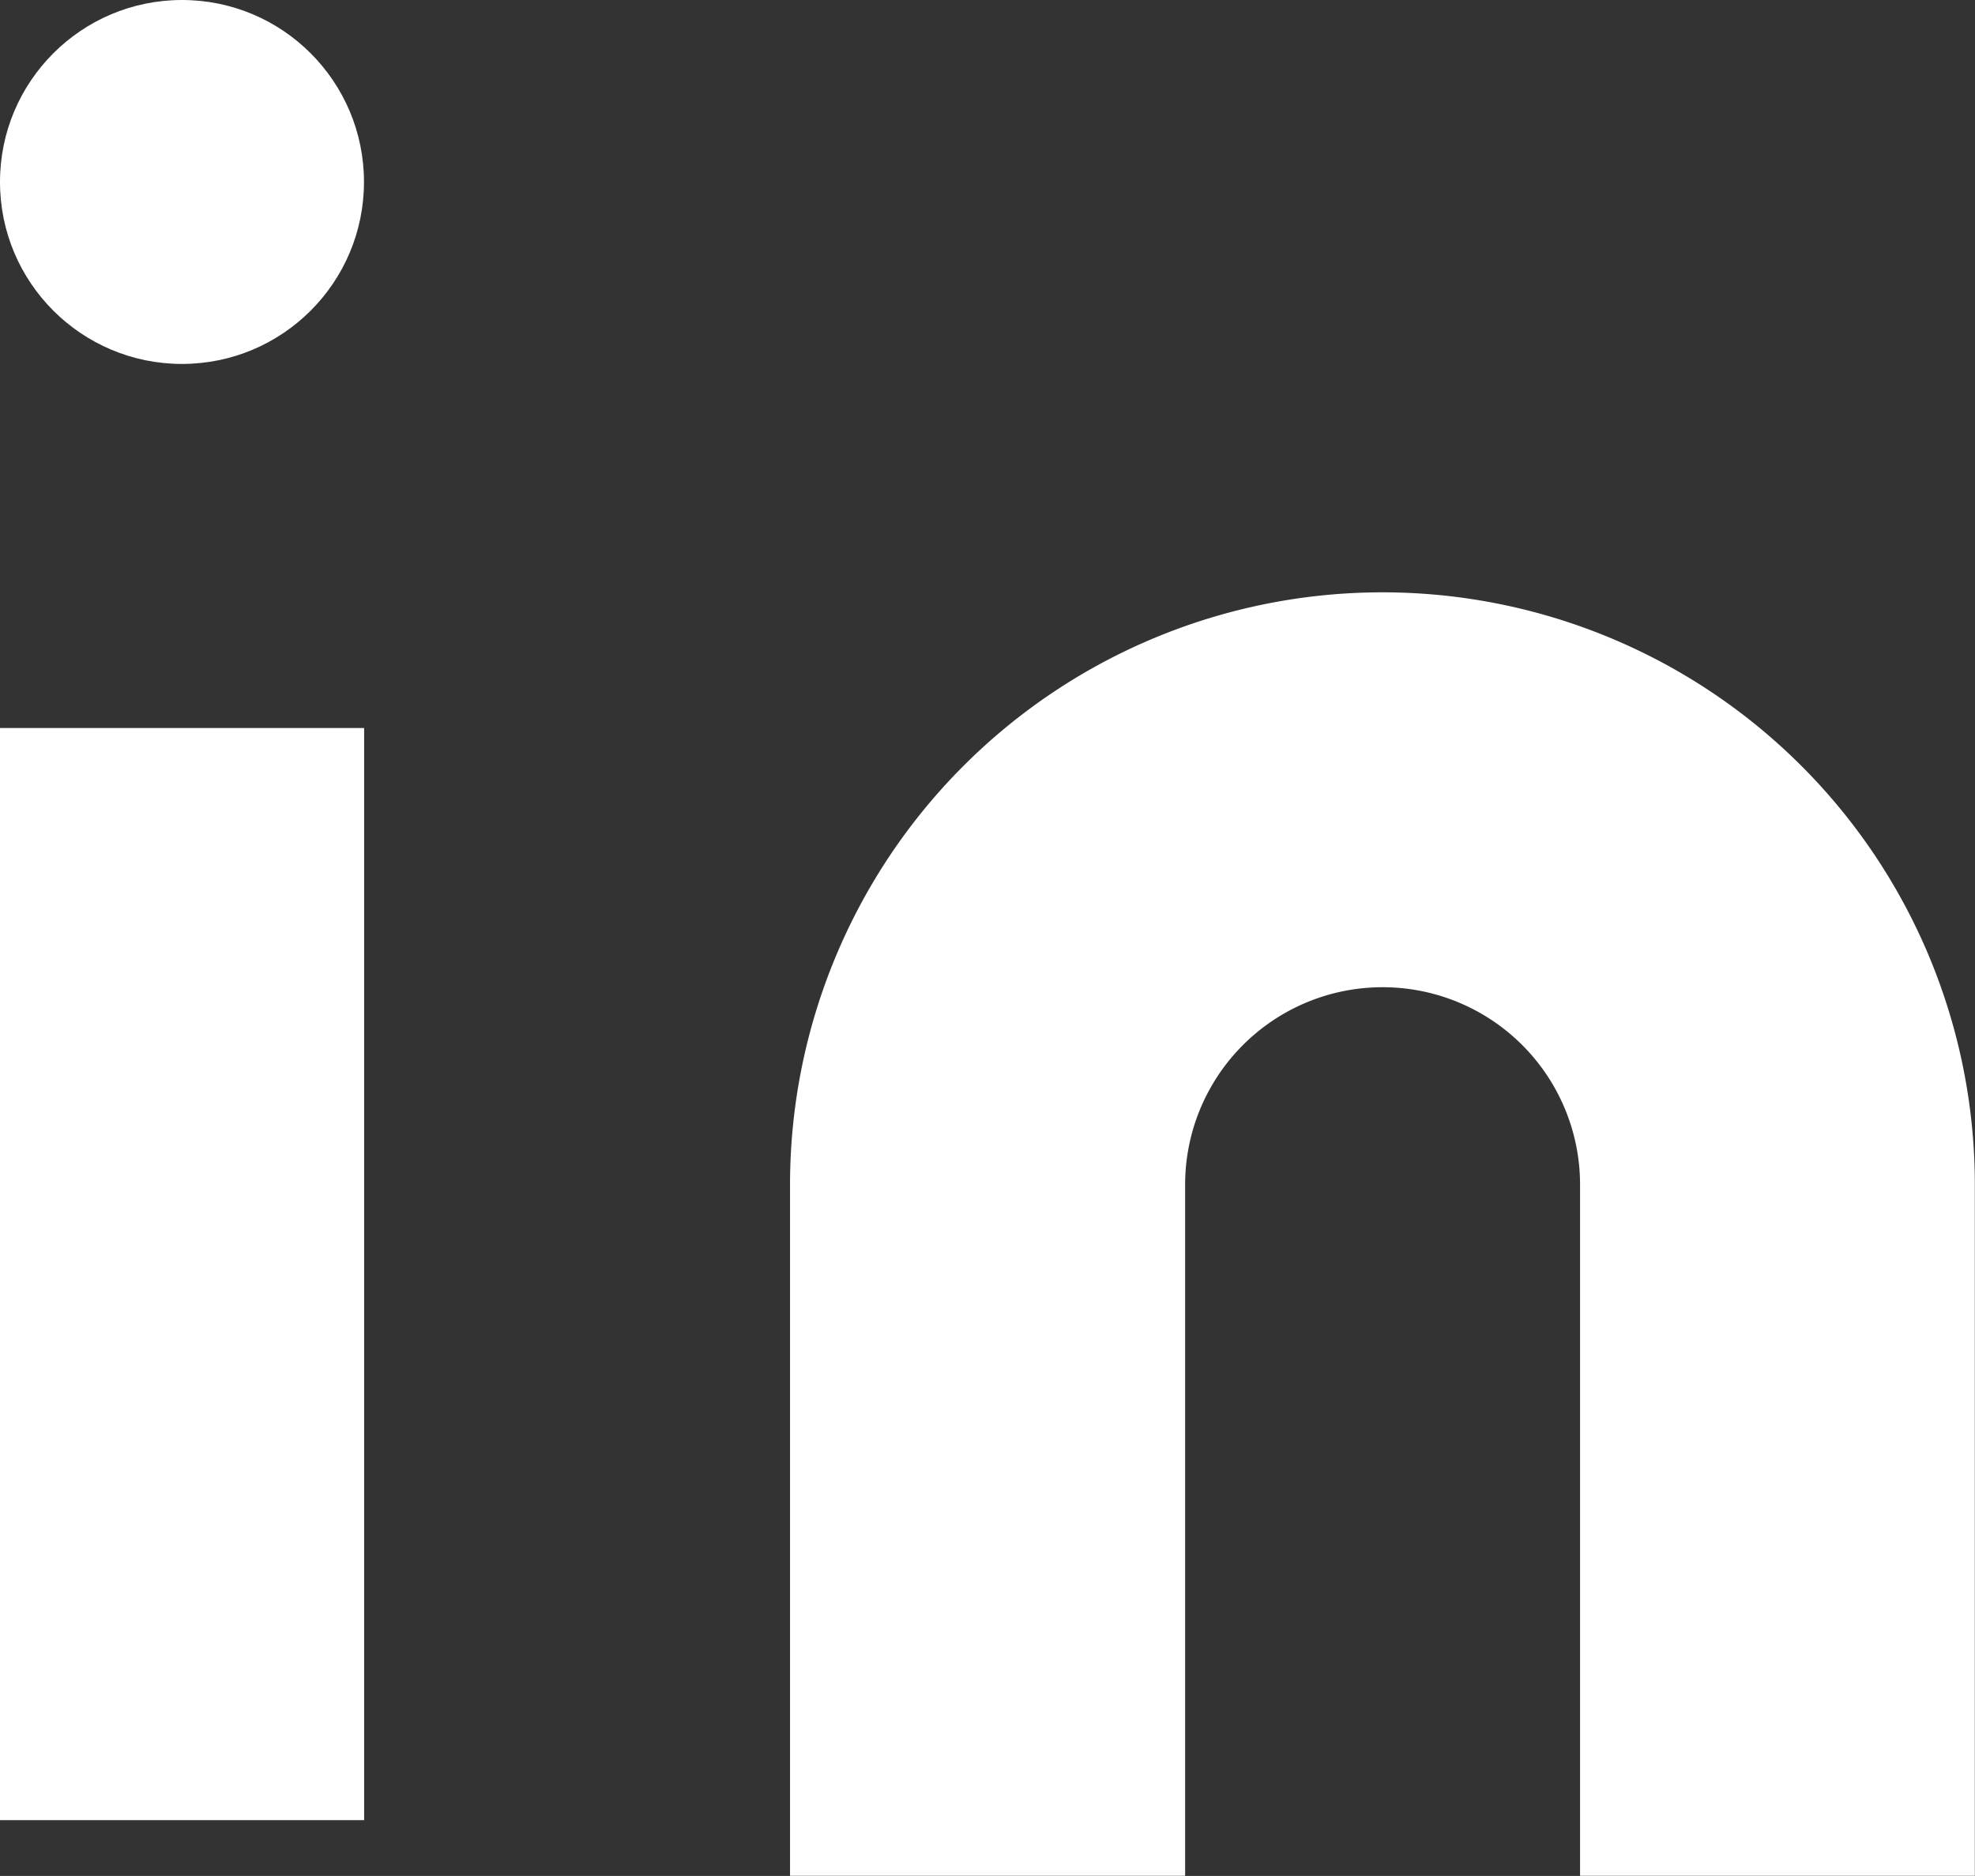
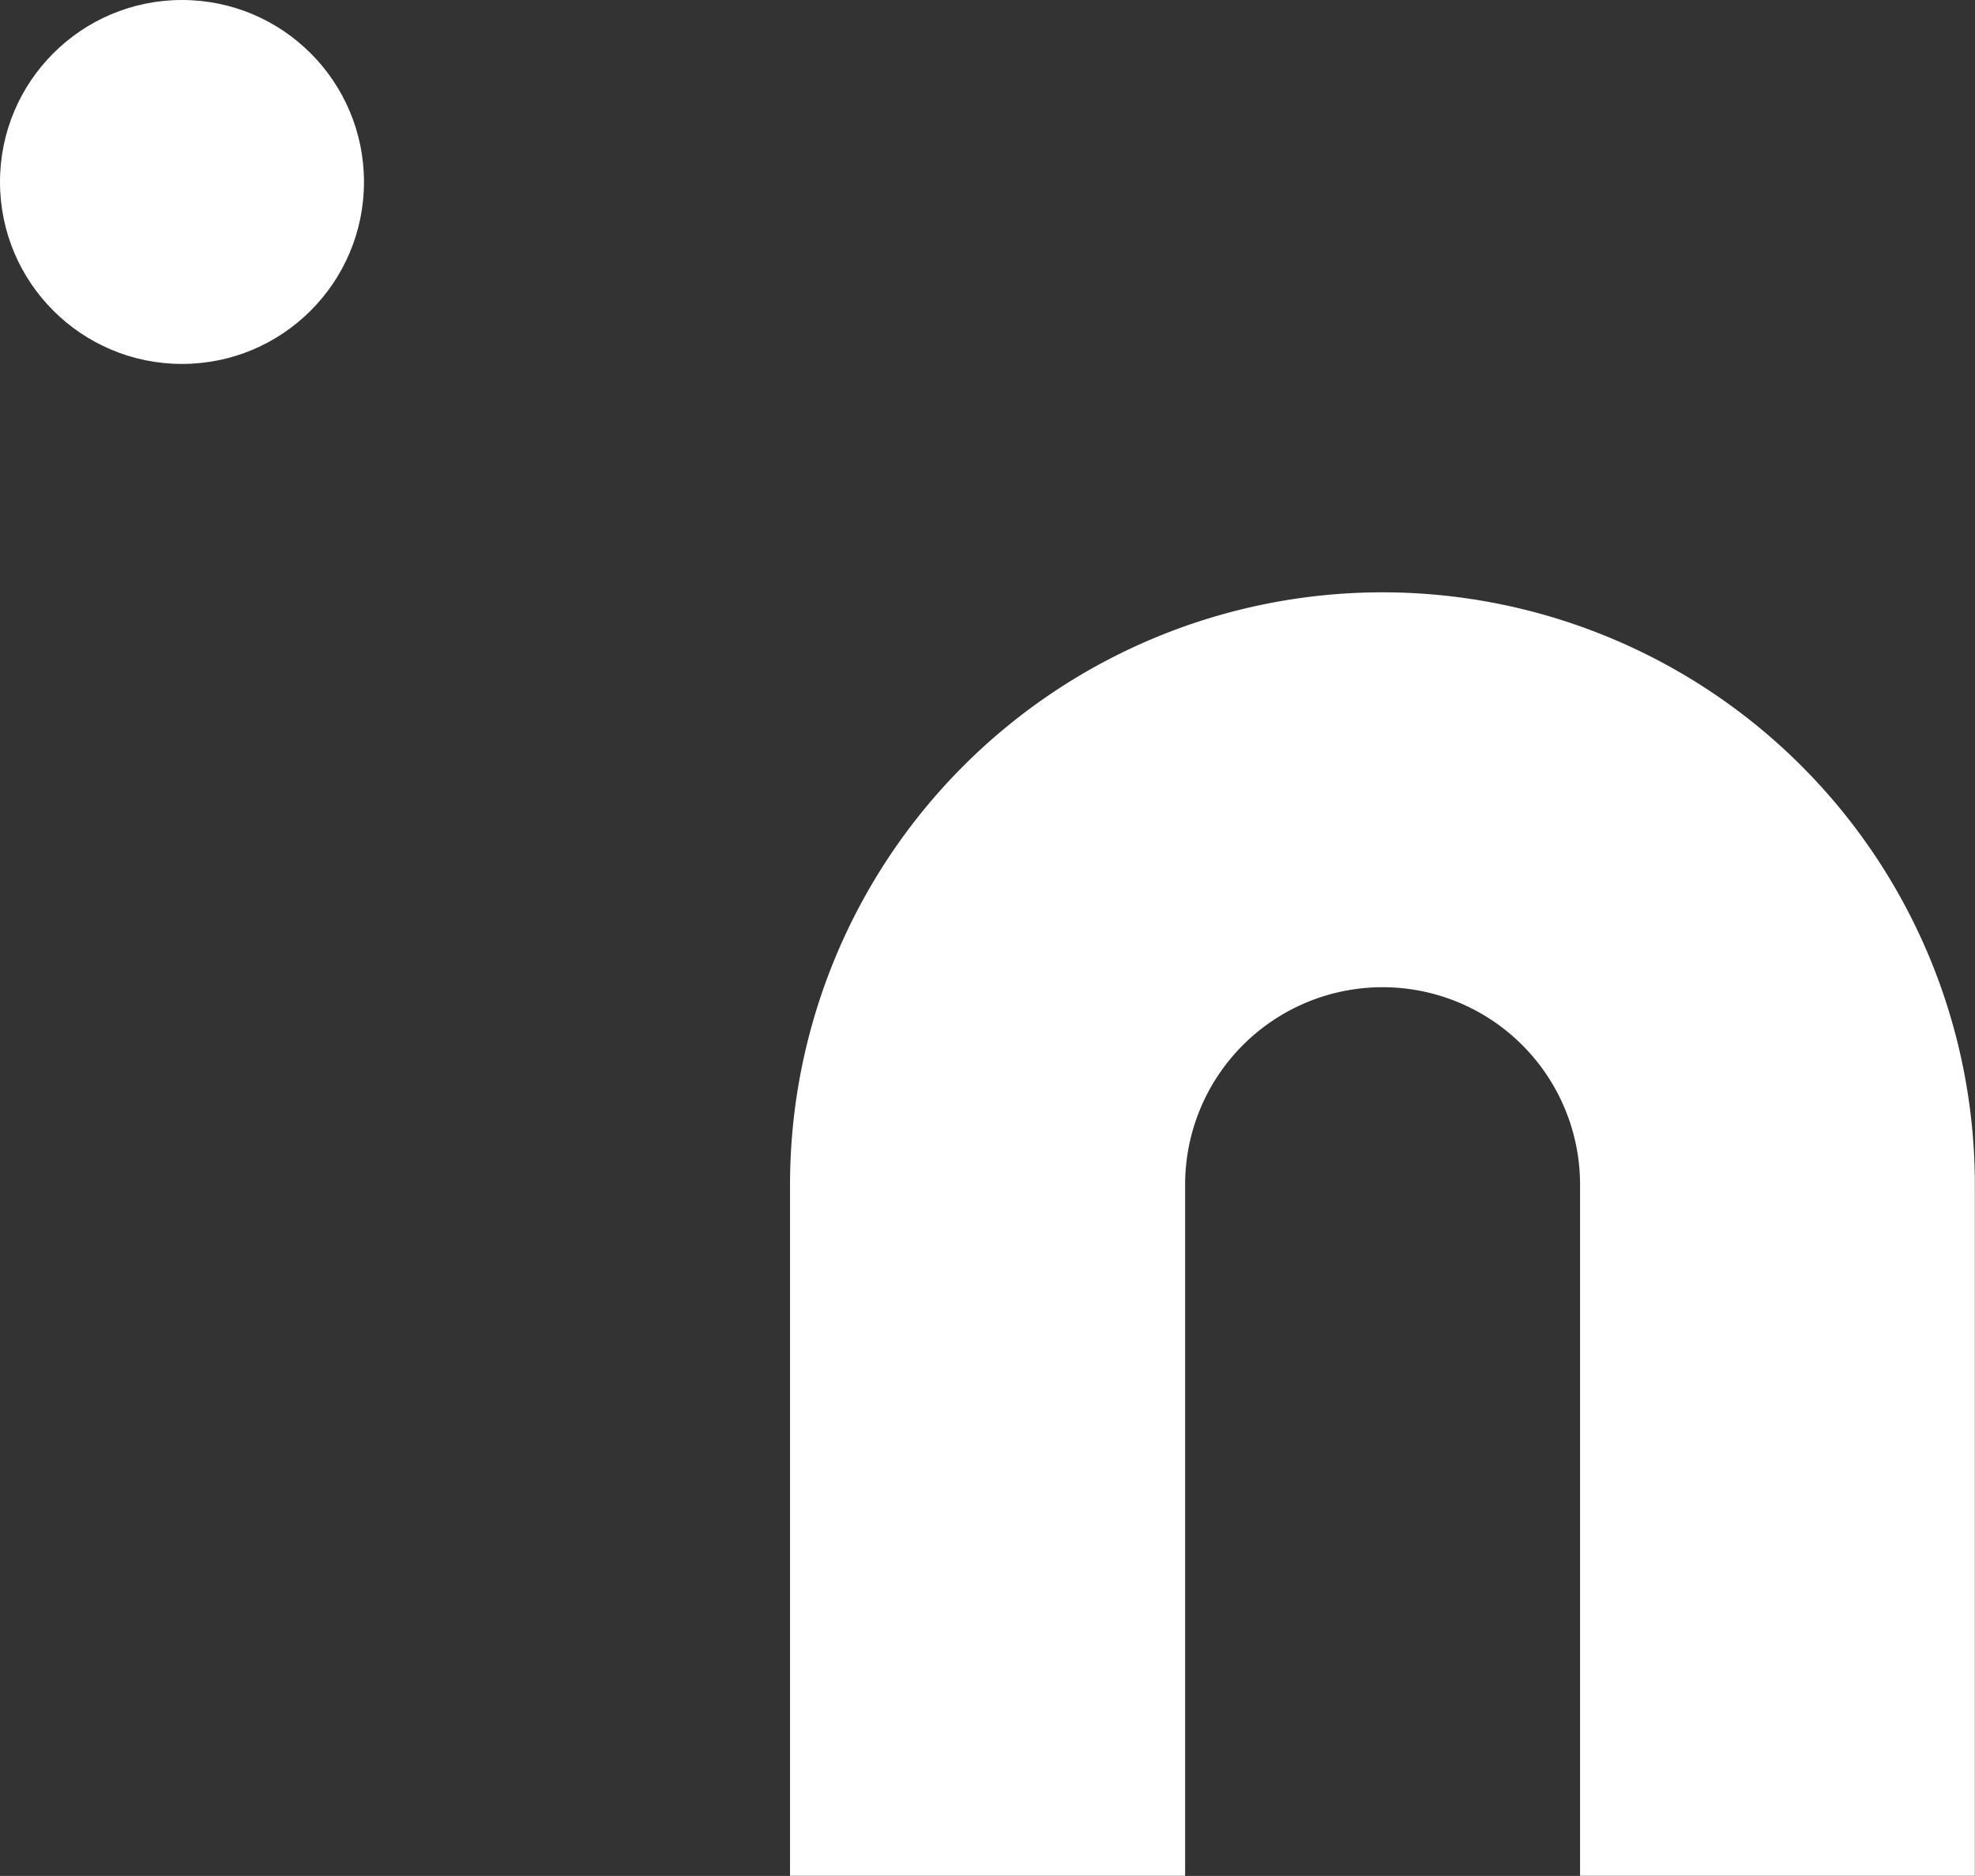
<svg xmlns="http://www.w3.org/2000/svg" width="12.632" height="12" viewBox="0 0 12.632 12">
  <rect x="0" y="0" width="12.632" height="12" fill="#333333" stroke="none" />
  <g id="linkedin" transform="translate(-2 -2)">
    <path id="Path_28" data-name="Path 28" d="M13.789,8a3.789,3.789,0,0,1,3.789,3.789v4.421H15.053V11.789a1.263,1.263,0,1,0-2.526,0v4.421H10V11.789A3.789,3.789,0,0,1,13.789,8Z" transform="translate(-2.947 -2.211)" fill="#fff" />
-     <rect id="Rectangle_49" data-name="Rectangle 49" width="2.329" height="6.986" transform="translate(2 6.657)" fill="#fff" />
    <circle id="Ellipse_19" data-name="Ellipse 19" cx="1.164" cy="1.164" r="1.164" transform="translate(2 2)" fill="#fff" />
  </g>
</svg>